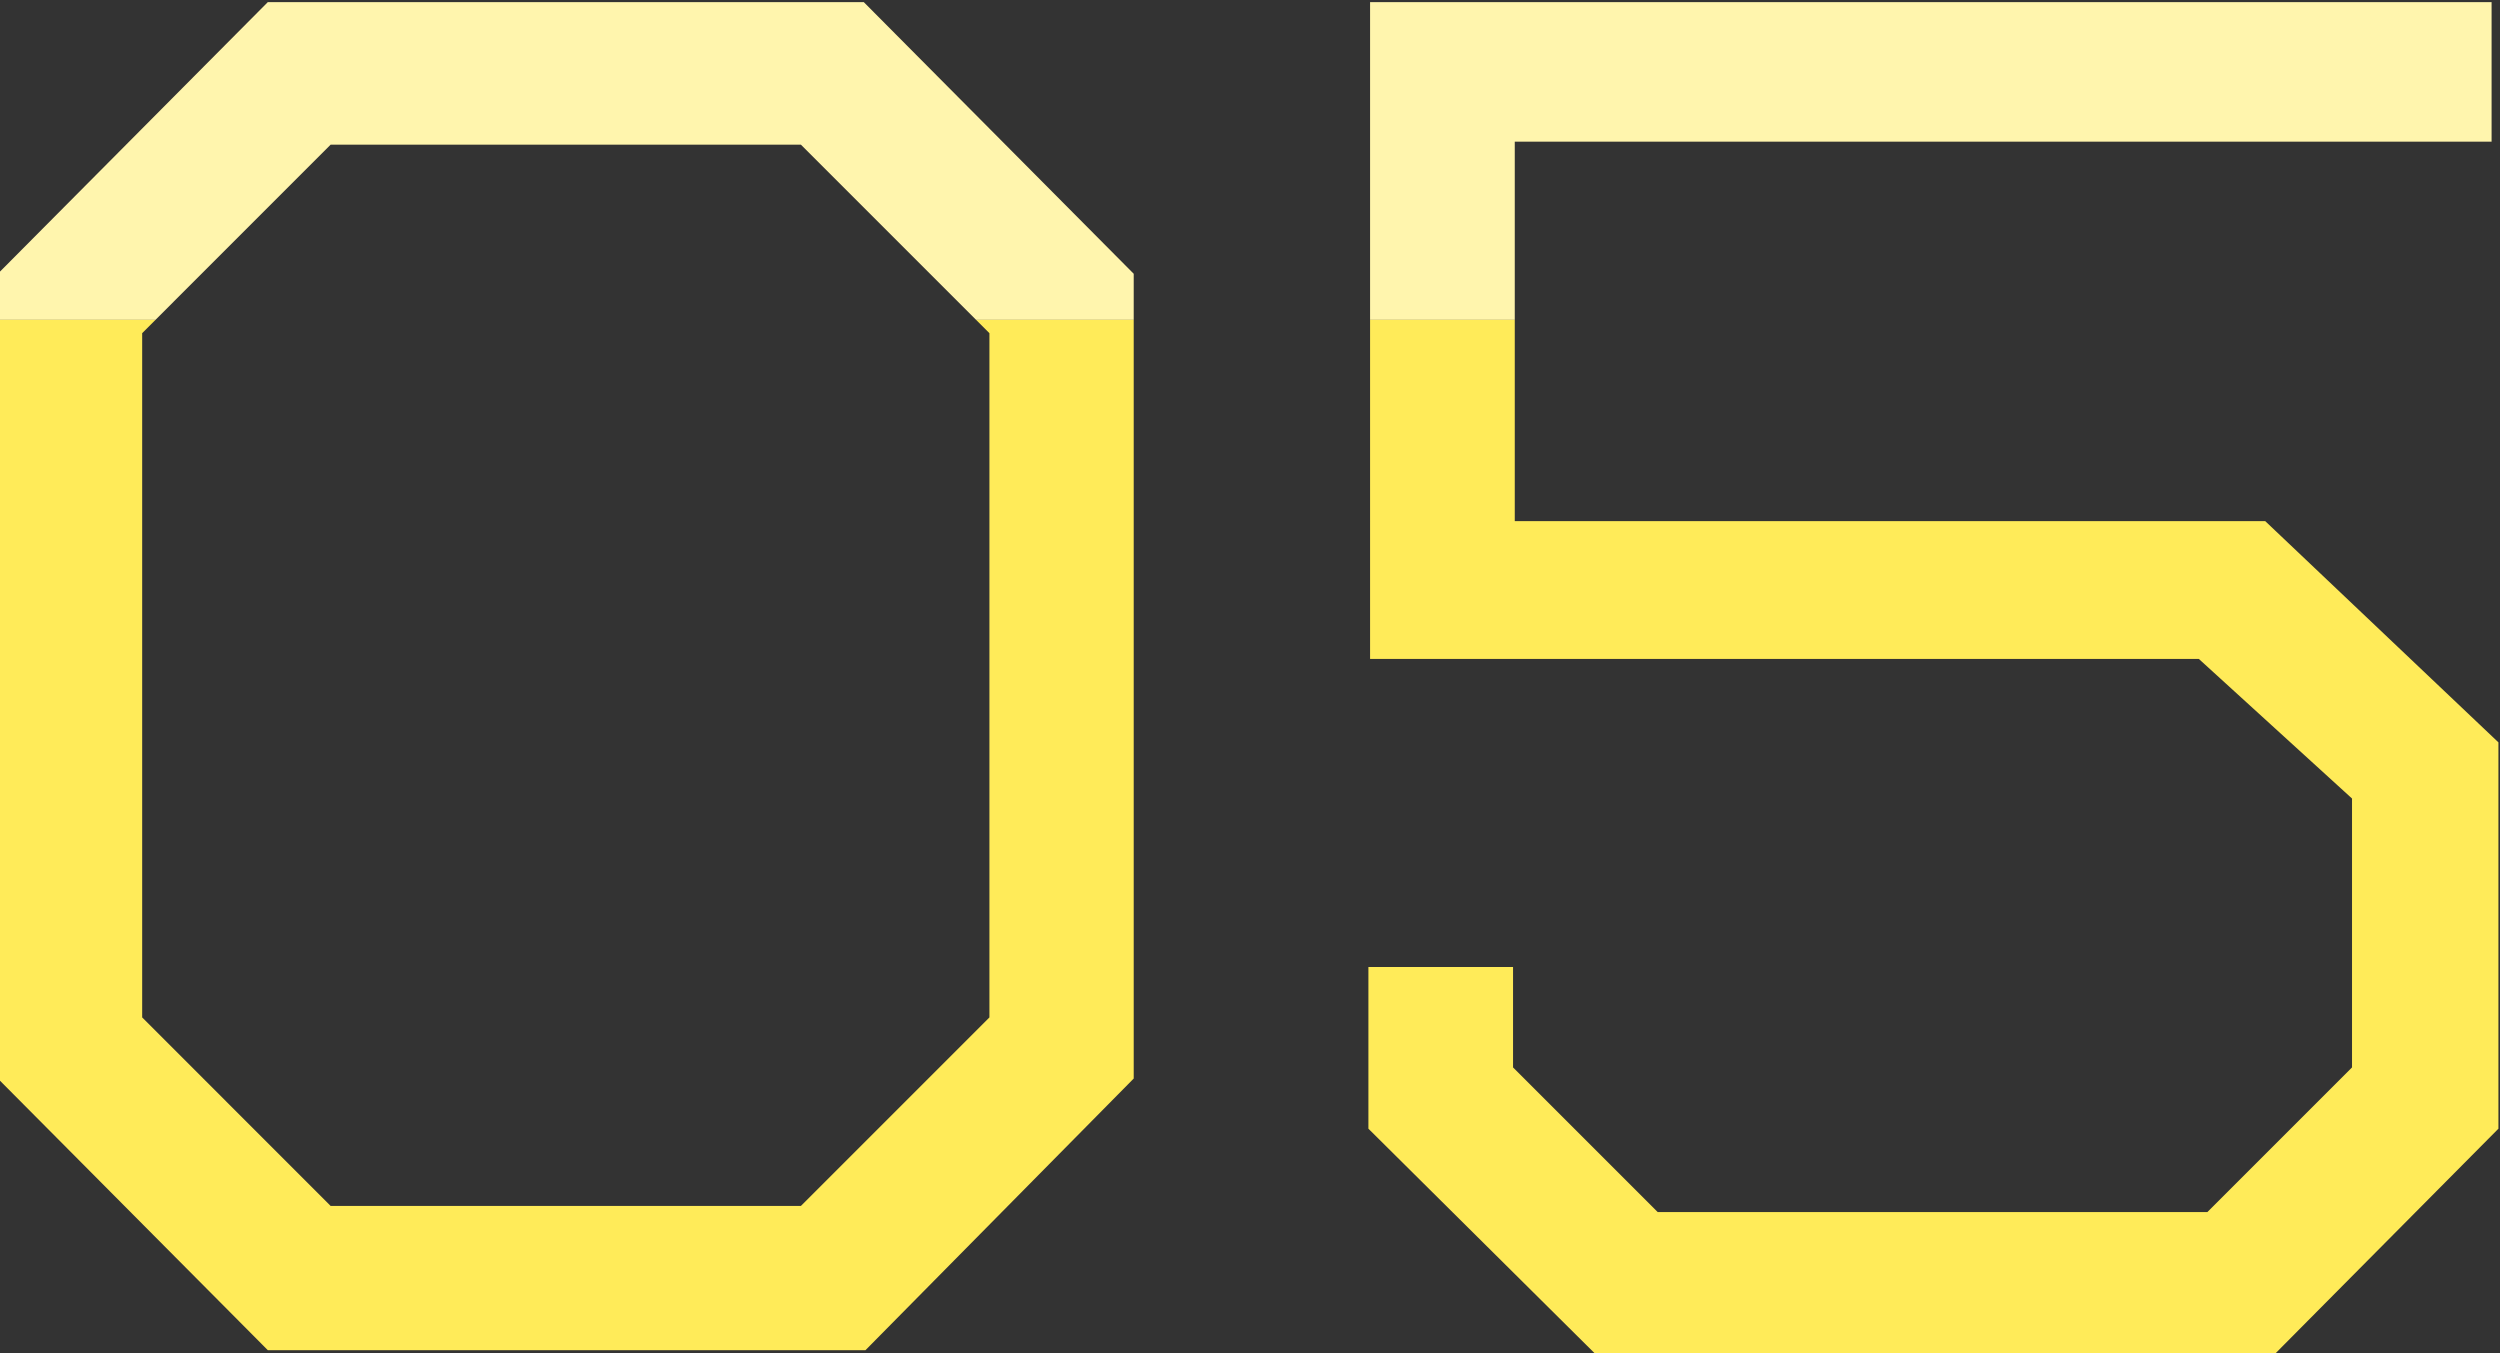
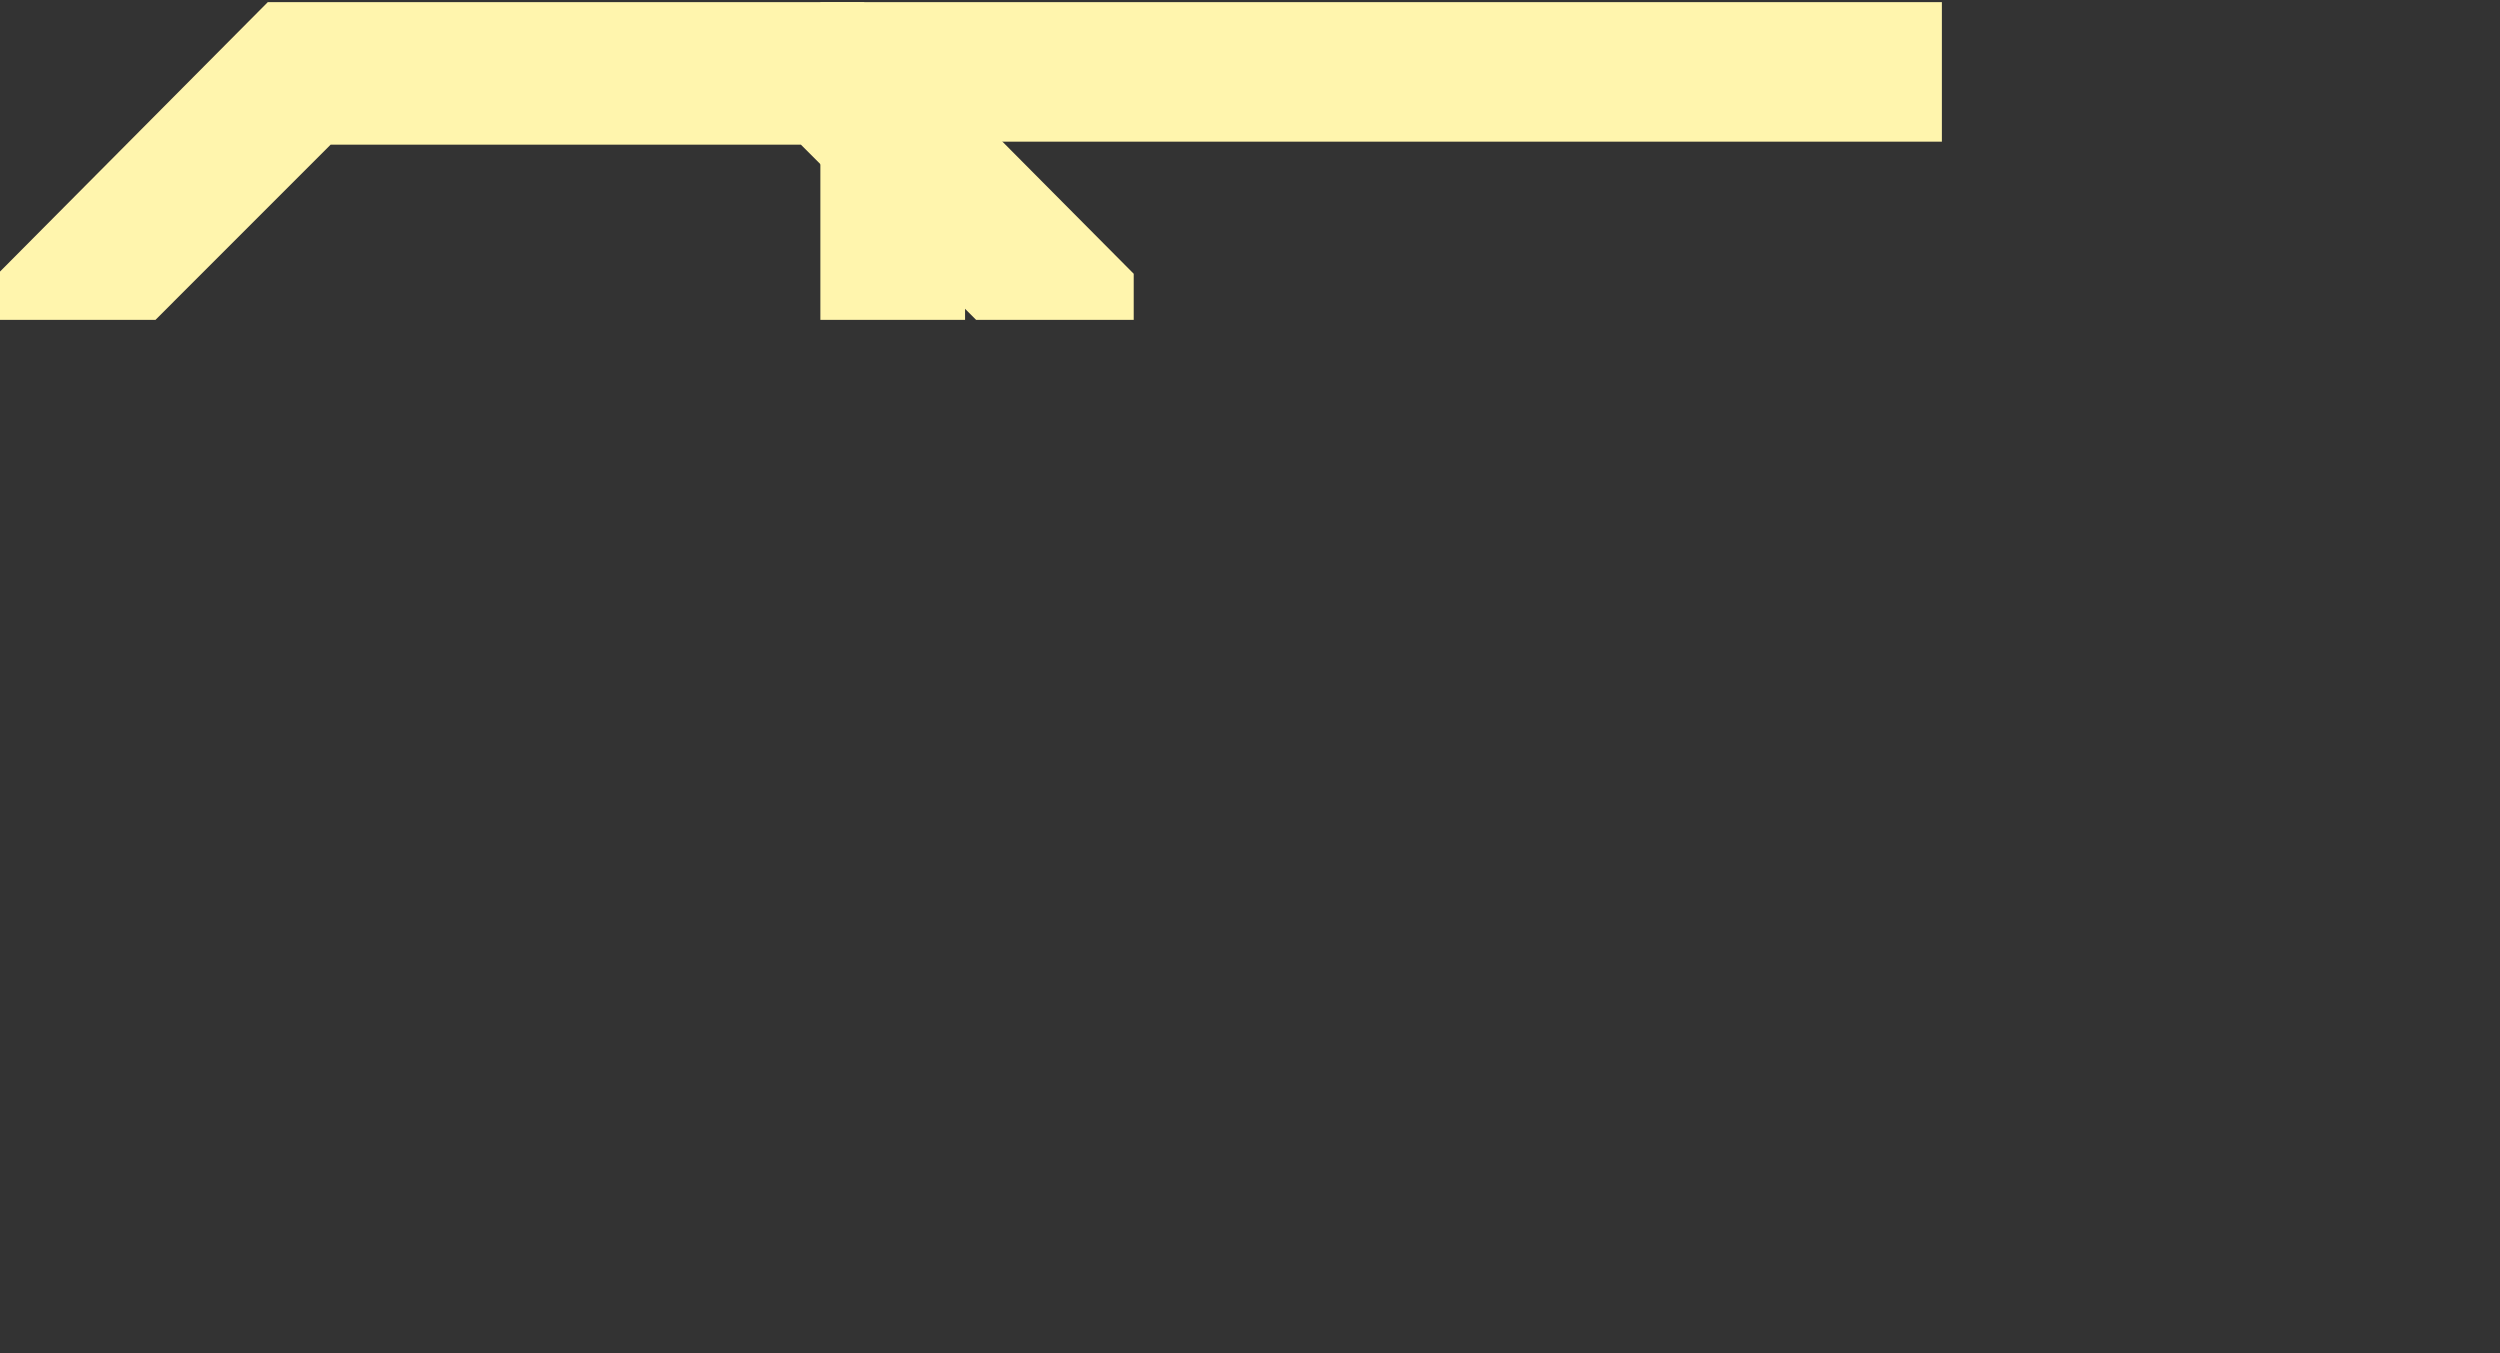
<svg xmlns="http://www.w3.org/2000/svg" id="_レイヤー_2" viewBox="0 0 508 275">
  <rect x="0" y="0" width="508" height="275" fill="#333333" stroke="none" />
  <defs>
    <style>.cls-1{fill:#ffeb59;}.cls-1,.cls-2,.cls-3{stroke-width:0px;}.cls-2{fill:none;}.cls-4{clip-path:url(#clippath-1);}.cls-5{clip-path:url(#clippath);}.cls-3{fill:#fff5ad;}</style>
    <clipPath id="clippath">
      <rect class="cls-2" width="507" height="65" />
    </clipPath>
    <clipPath id="clippath-1">
-       <rect class="cls-2" y="65" width="508" height="210" />
-     </clipPath>
+       </clipPath>
  </defs>
  <g id="_デザイン">
    <g class="cls-5">
      <path class="cls-3" d="m175.86,274.36H54.42L-.44,219.16V55.63L54.42.43h121.1l54.85,55.2v163.53l-54.51,55.2Zm25.19-206.66l-38.3-38.3h-95.57l-38.29,38.3v139.04l38.29,38.3h95.57l38.3-38.3V67.71Z" />
-       <path class="cls-3" d="m462.37,275h-138.32l-45.99-45.65v-32.85h29.39v20.4l29.39,29.39h111.7l29.39-29.39v-54.64l-31.12-28.36h-168.41V.43h227.89v28.36h-198.49v77.11h152.5l47.38,44.95v78.5l-45.3,45.65Z" />
+       <path class="cls-3" d="m462.37,275h-138.32l-45.99-45.65v-32.85h29.39v20.4l29.39,29.39l29.39-29.39v-54.64l-31.12-28.36h-168.41V.43h227.89v28.36h-198.49v77.11h152.5l47.38,44.95v78.5l-45.3,45.65Z" />
    </g>
    <g class="cls-4">
      <path class="cls-1" d="m175.86,274.36H54.42L-.44,219.16V55.63L54.42.43h121.1l54.85,55.2v163.53l-54.51,55.2Zm25.19-206.66l-38.3-38.3h-95.57l-38.29,38.3v139.04l38.29,38.3h95.57l38.3-38.3V67.71Z" />
      <path class="cls-1" d="m462.37,275h-138.32l-45.99-45.65v-32.85h29.39v20.4l29.39,29.39h111.7l29.39-29.39v-54.64l-31.12-28.36h-168.41V.43h227.89v28.36h-198.49v77.11h152.5l47.38,44.95v78.5l-45.3,45.65Z" />
    </g>
  </g>
</svg>